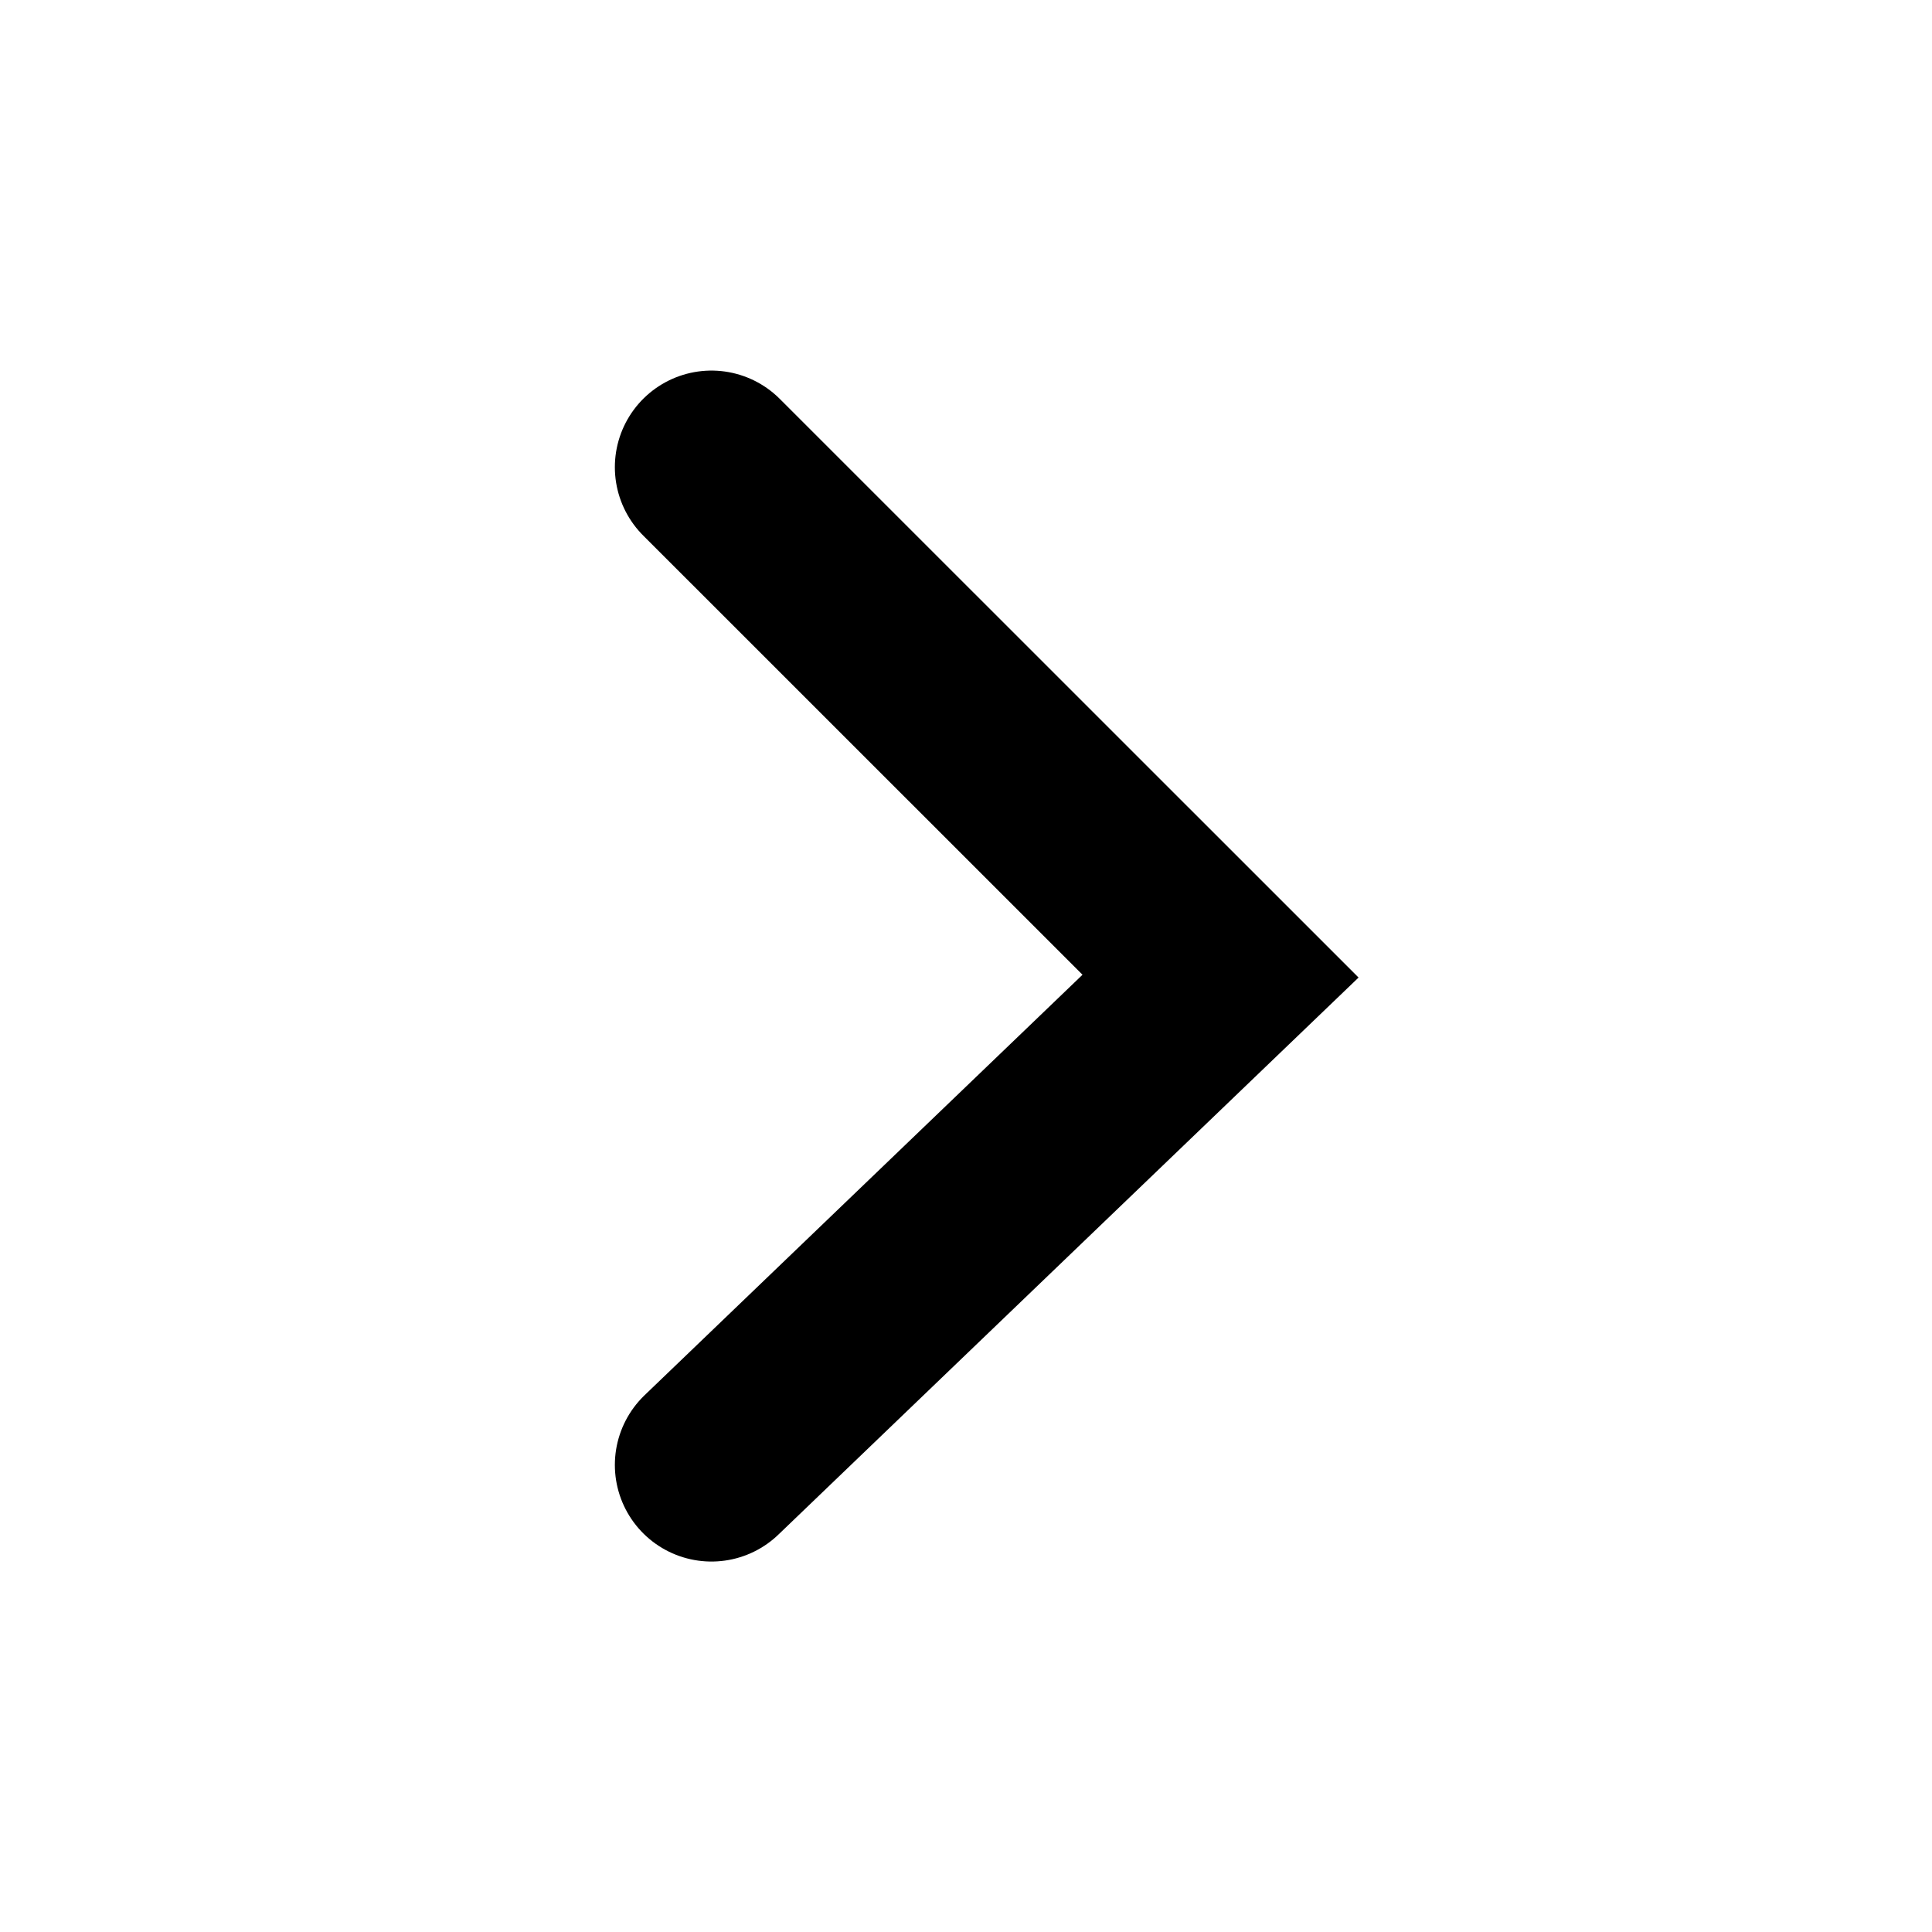
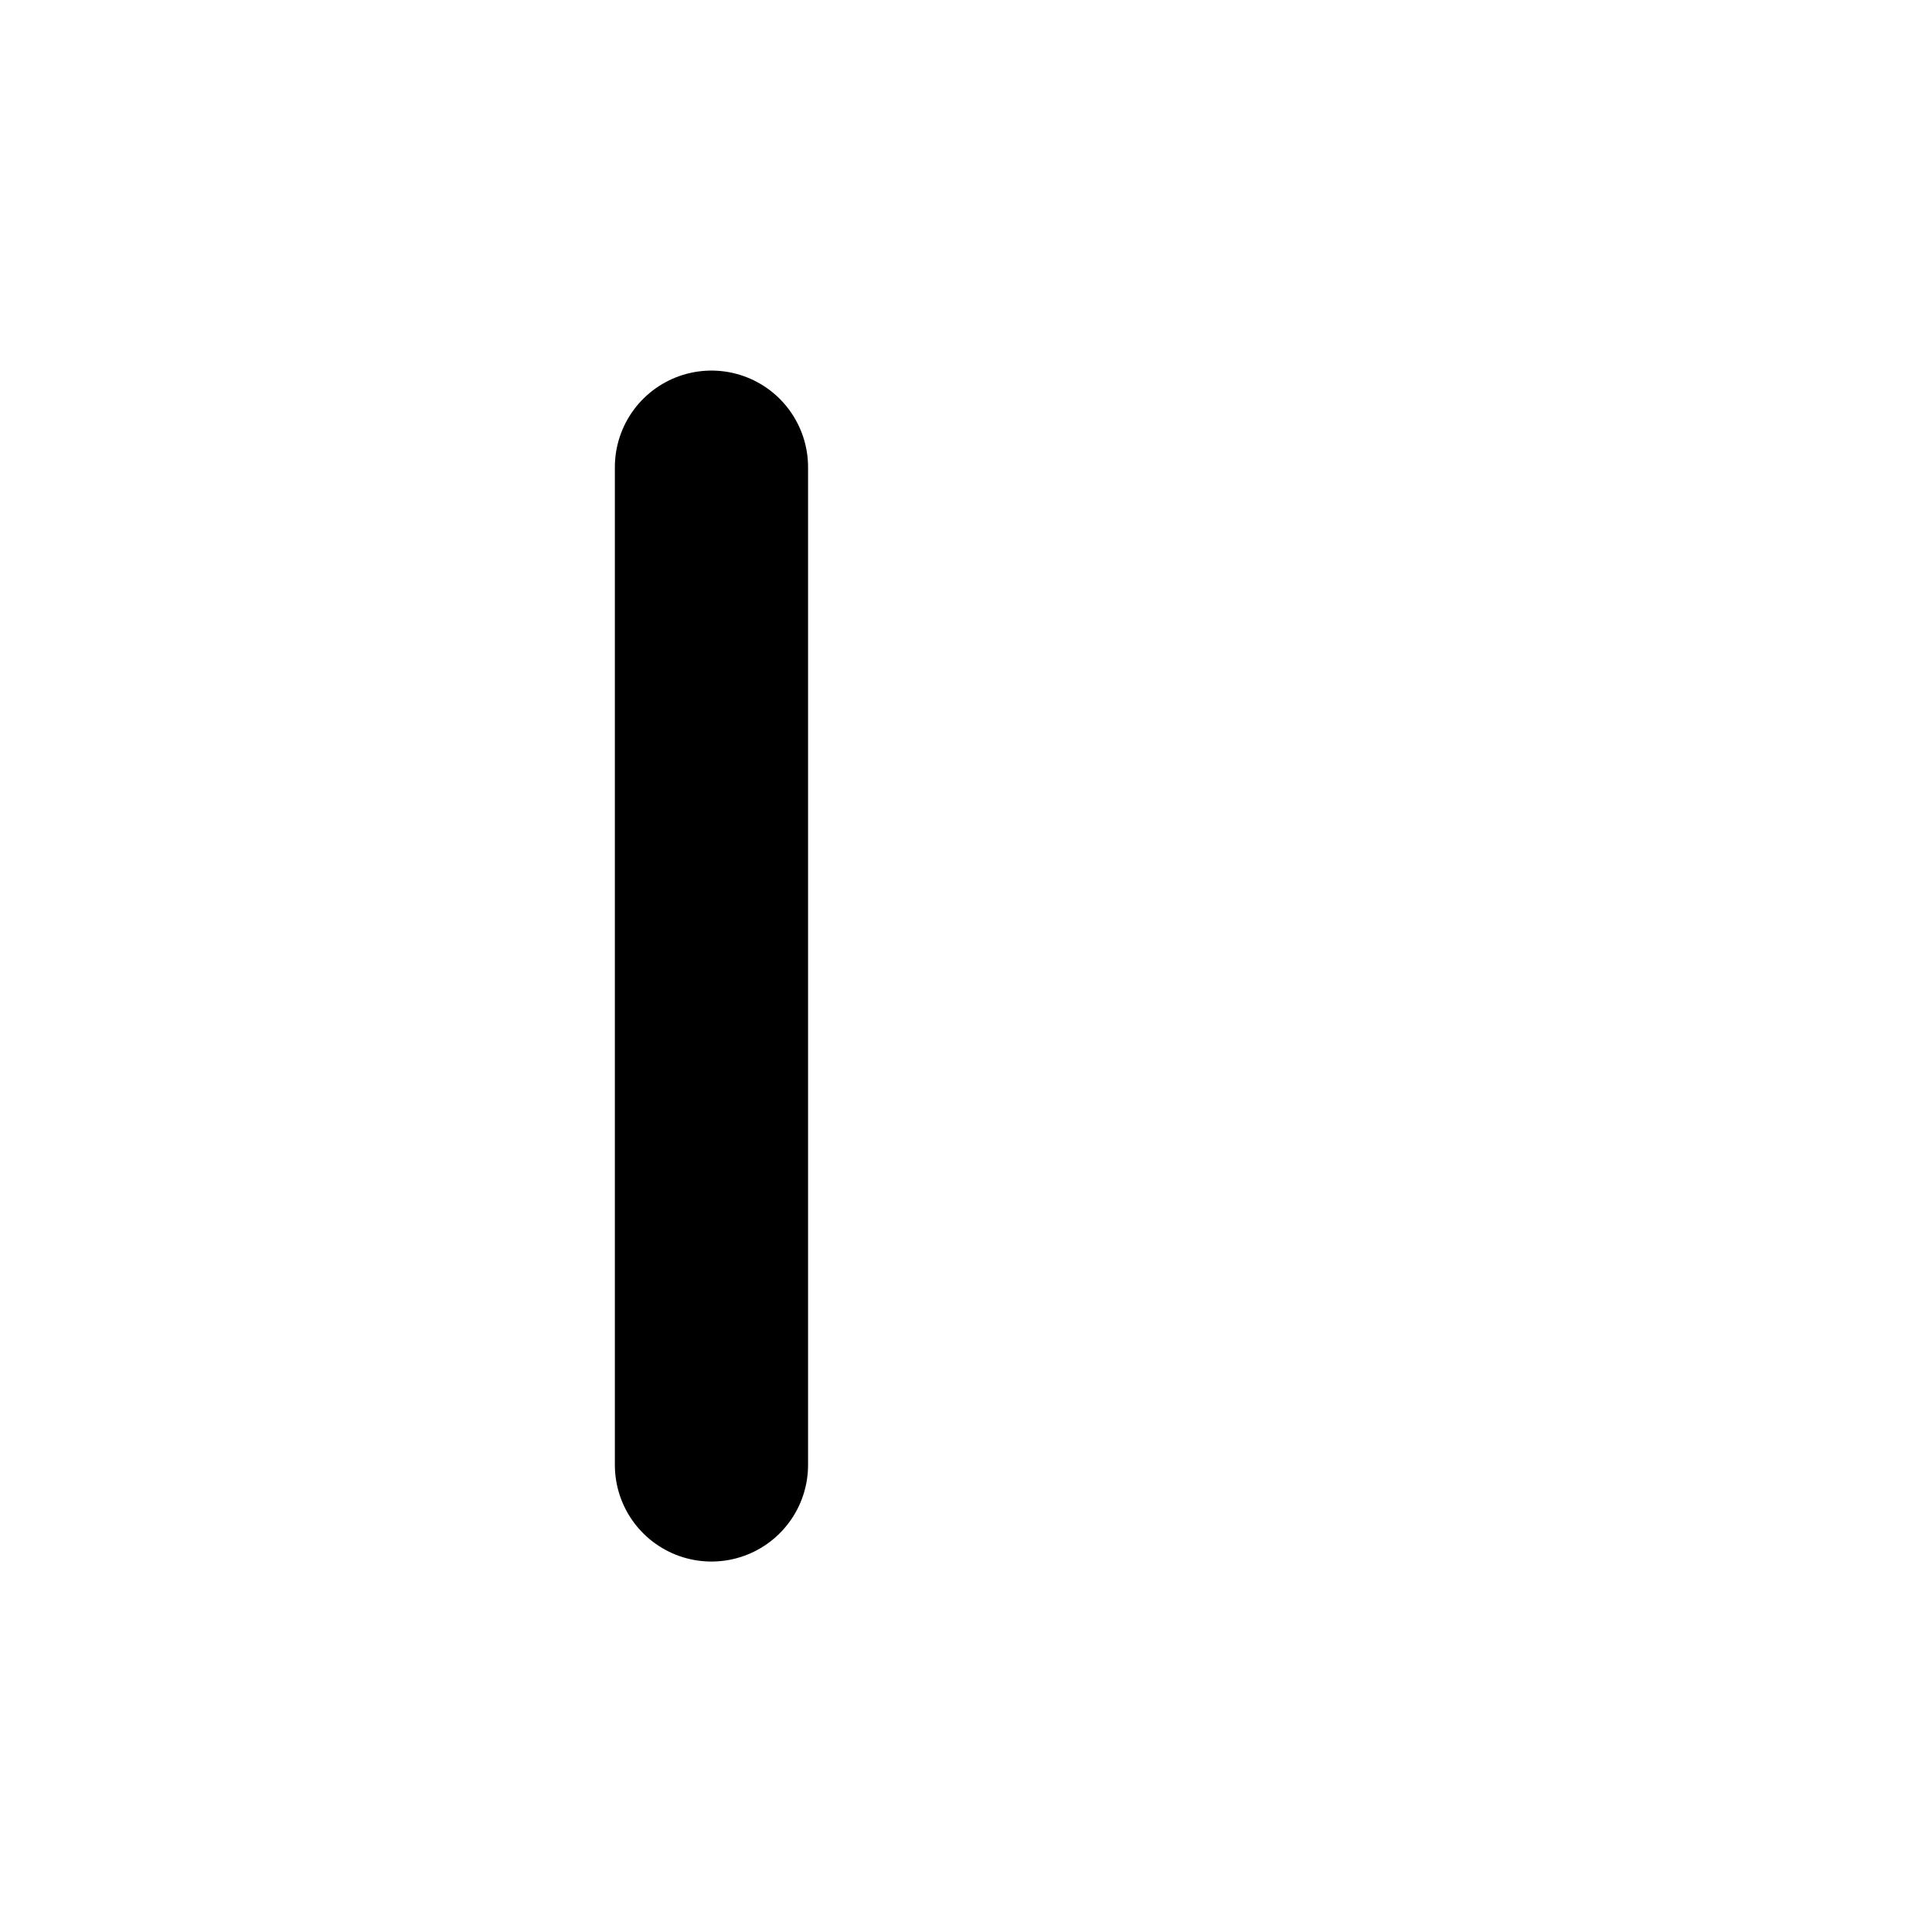
<svg xmlns="http://www.w3.org/2000/svg" width="16" height="16" viewBox="0 0 16 16" fill="none">
-   <path d="M5.892 3.869L10.108 8.084L5.892 12.132" stroke="black" stroke-width="1.6" stroke-linecap="round" />
+   <path d="M5.892 3.869L5.892 12.132" stroke="black" stroke-width="1.6" stroke-linecap="round" />
</svg>